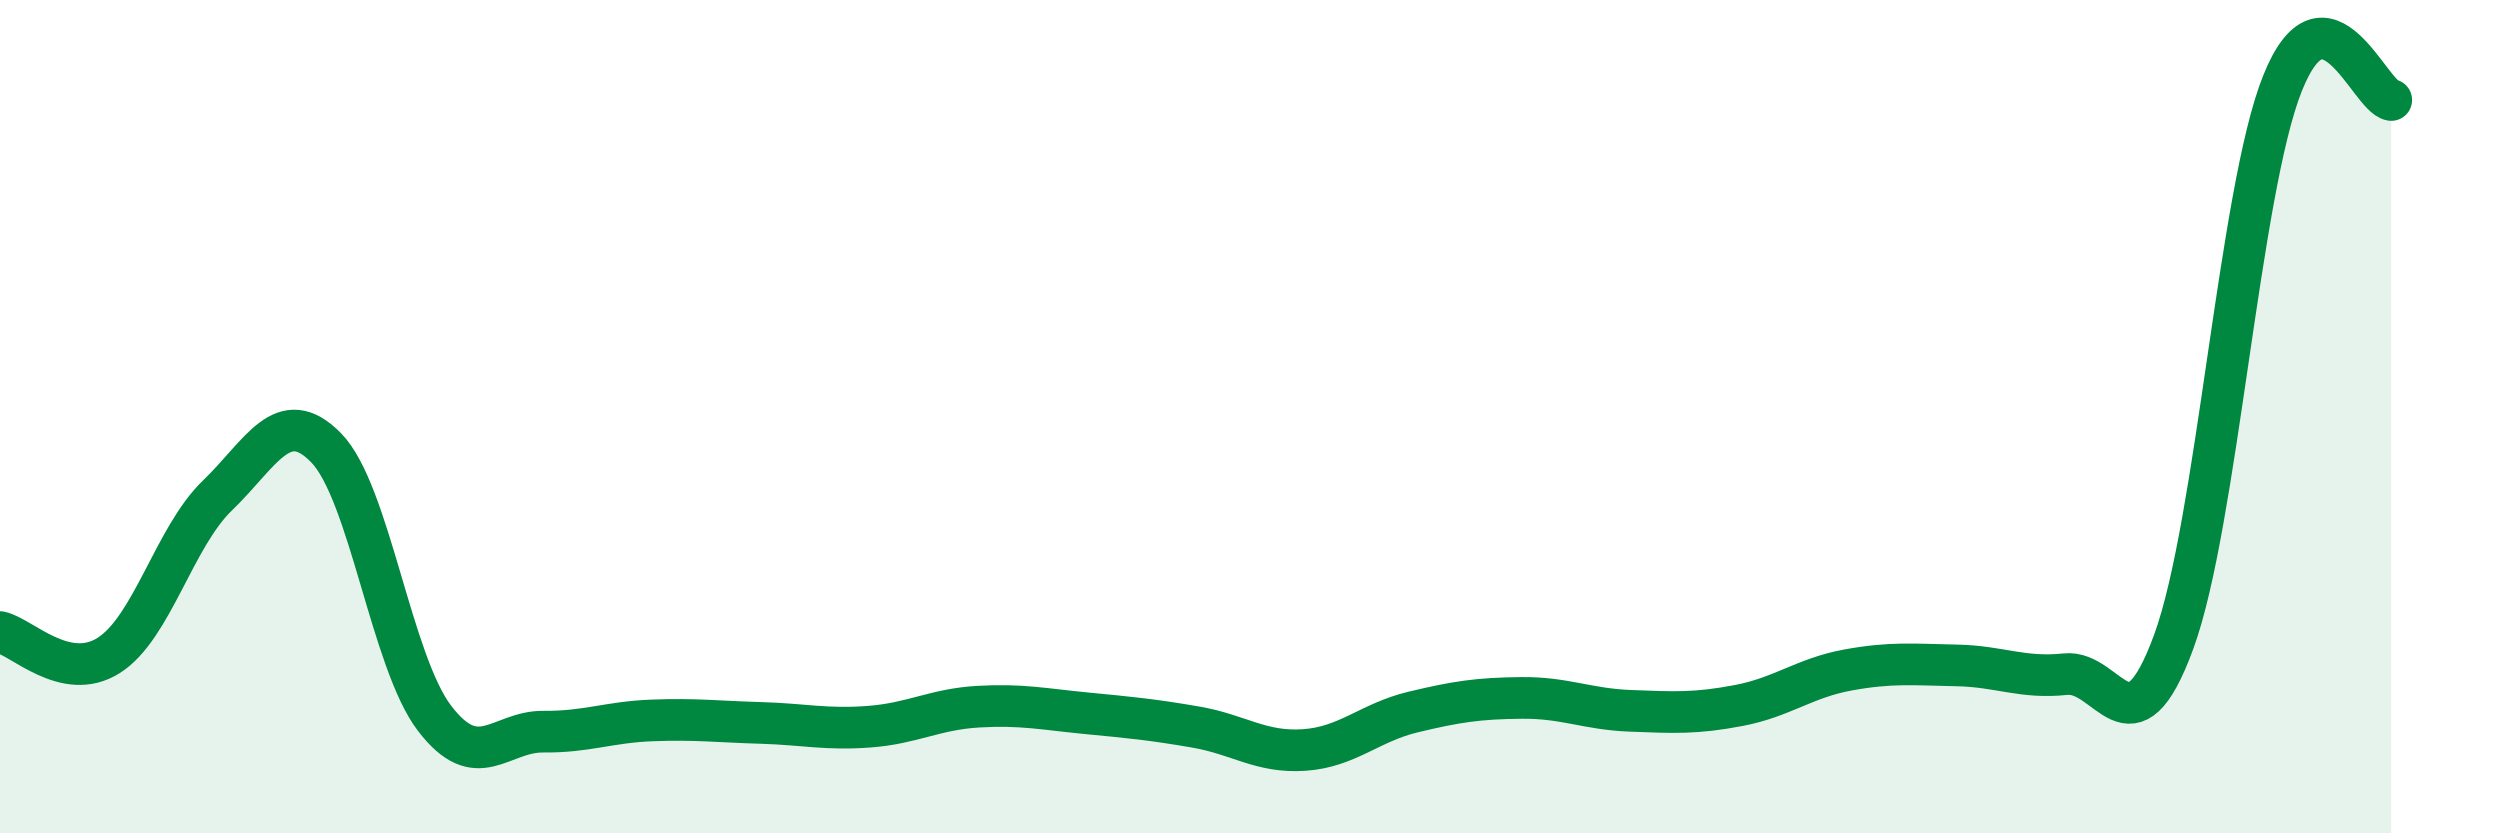
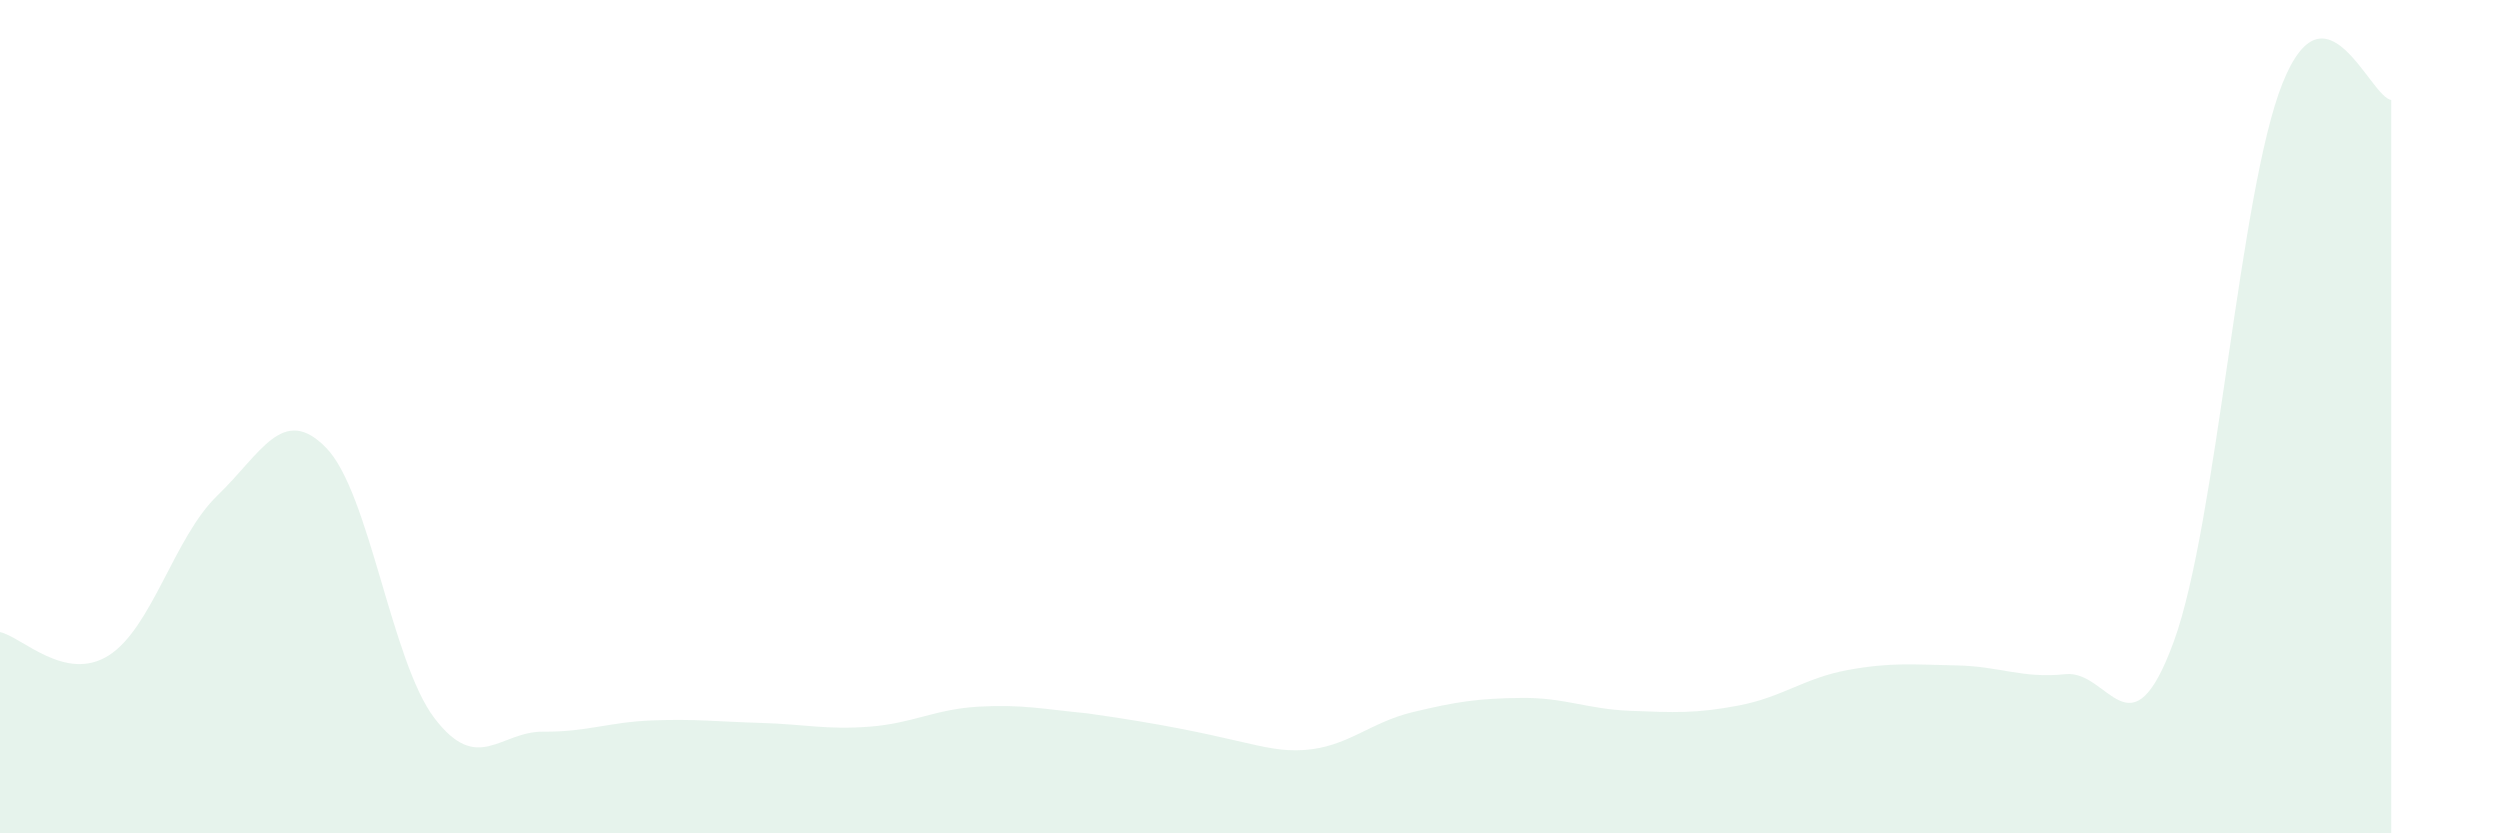
<svg xmlns="http://www.w3.org/2000/svg" width="60" height="20" viewBox="0 0 60 20">
-   <path d="M 0,15.17 C 0.52,15.28 1.57,16.39 2.61,15.73 C 3.65,15.07 4.18,12.89 5.22,11.89 C 6.26,10.89 6.79,9.68 7.83,10.75 C 8.87,11.82 9.39,15.88 10.43,17.24 C 11.47,18.6 12,17.55 13.04,17.56 C 14.08,17.57 14.61,17.33 15.65,17.29 C 16.69,17.25 17.22,17.32 18.26,17.35 C 19.3,17.38 19.83,17.52 20.87,17.44 C 21.91,17.36 22.44,17.02 23.48,16.96 C 24.52,16.9 25.05,17.02 26.09,17.12 C 27.13,17.22 27.66,17.27 28.7,17.45 C 29.74,17.63 30.26,18.07 31.3,18 C 32.34,17.93 32.87,17.34 33.91,17.09 C 34.95,16.84 35.48,16.76 36.52,16.75 C 37.56,16.74 38.09,17.02 39.13,17.06 C 40.17,17.1 40.7,17.13 41.74,16.93 C 42.78,16.73 43.31,16.27 44.35,16.08 C 45.39,15.89 45.92,15.95 46.96,15.97 C 48,15.99 48.53,16.29 49.57,16.18 C 50.61,16.07 51.13,18.24 52.17,15.4 C 53.21,12.56 53.74,4.6 54.78,2 C 55.82,-0.6 56.87,2.32 57.39,2.4L57.39 20L0 20Z" fill="#008740" opacity="0.1" stroke-linecap="round" stroke-linejoin="round" />
-   <path d="M 0,15.17 C 0.52,15.28 1.57,16.39 2.61,15.73 C 3.65,15.07 4.18,12.89 5.22,11.89 C 6.26,10.89 6.79,9.68 7.83,10.75 C 8.87,11.82 9.39,15.88 10.43,17.24 C 11.47,18.6 12,17.55 13.04,17.56 C 14.08,17.57 14.61,17.33 15.65,17.29 C 16.69,17.25 17.22,17.32 18.26,17.35 C 19.3,17.38 19.83,17.52 20.87,17.44 C 21.91,17.36 22.44,17.02 23.48,16.96 C 24.52,16.9 25.05,17.02 26.09,17.12 C 27.13,17.22 27.66,17.27 28.7,17.45 C 29.74,17.63 30.26,18.07 31.3,18 C 32.34,17.93 32.87,17.34 33.91,17.09 C 34.95,16.84 35.48,16.76 36.52,16.75 C 37.56,16.74 38.09,17.02 39.13,17.06 C 40.17,17.1 40.7,17.13 41.74,16.93 C 42.78,16.73 43.31,16.27 44.35,16.08 C 45.39,15.89 45.92,15.95 46.96,15.97 C 48,15.99 48.53,16.29 49.57,16.18 C 50.61,16.07 51.13,18.24 52.17,15.4 C 53.21,12.56 53.74,4.6 54.78,2 C 55.82,-0.6 56.87,2.32 57.39,2.4" stroke="#008740" stroke-width="1" fill="none" stroke-linecap="round" stroke-linejoin="round" />
+   <path d="M 0,15.17 C 0.52,15.28 1.57,16.39 2.61,15.73 C 3.65,15.07 4.18,12.89 5.22,11.89 C 6.26,10.89 6.79,9.68 7.83,10.75 C 8.87,11.82 9.39,15.88 10.43,17.24 C 11.47,18.6 12,17.55 13.04,17.56 C 14.08,17.57 14.61,17.33 15.65,17.29 C 16.69,17.25 17.22,17.32 18.26,17.35 C 19.3,17.38 19.83,17.52 20.87,17.44 C 21.91,17.36 22.44,17.02 23.48,16.96 C 24.52,16.9 25.05,17.02 26.09,17.12 C 29.74,17.63 30.26,18.07 31.3,18 C 32.34,17.93 32.87,17.34 33.91,17.09 C 34.95,16.84 35.48,16.76 36.52,16.75 C 37.56,16.74 38.09,17.02 39.13,17.06 C 40.17,17.1 40.7,17.13 41.74,16.93 C 42.78,16.73 43.31,16.27 44.35,16.08 C 45.39,15.89 45.92,15.95 46.96,15.97 C 48,15.99 48.53,16.29 49.57,16.18 C 50.61,16.07 51.13,18.24 52.17,15.4 C 53.21,12.56 53.74,4.6 54.78,2 C 55.82,-0.6 56.87,2.32 57.39,2.4L57.39 20L0 20Z" fill="#008740" opacity="0.1" stroke-linecap="round" stroke-linejoin="round" />
</svg>